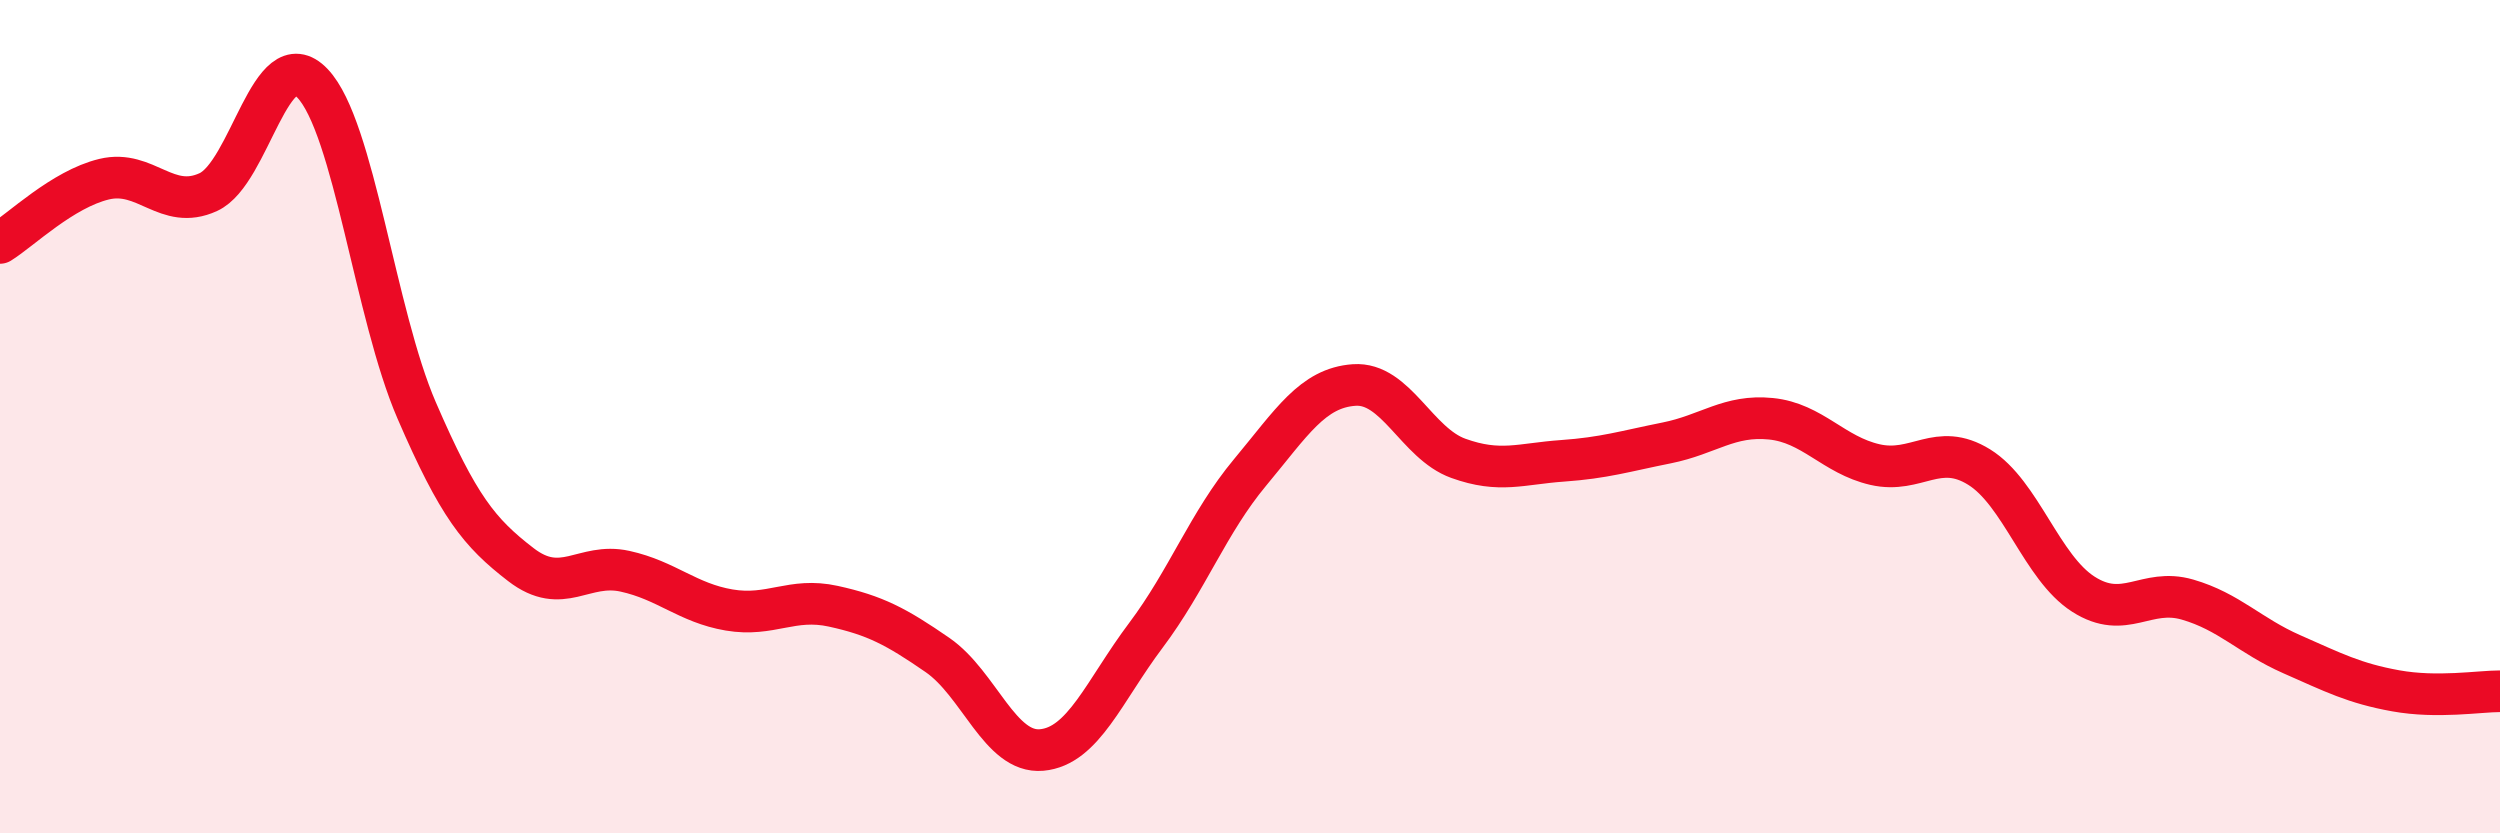
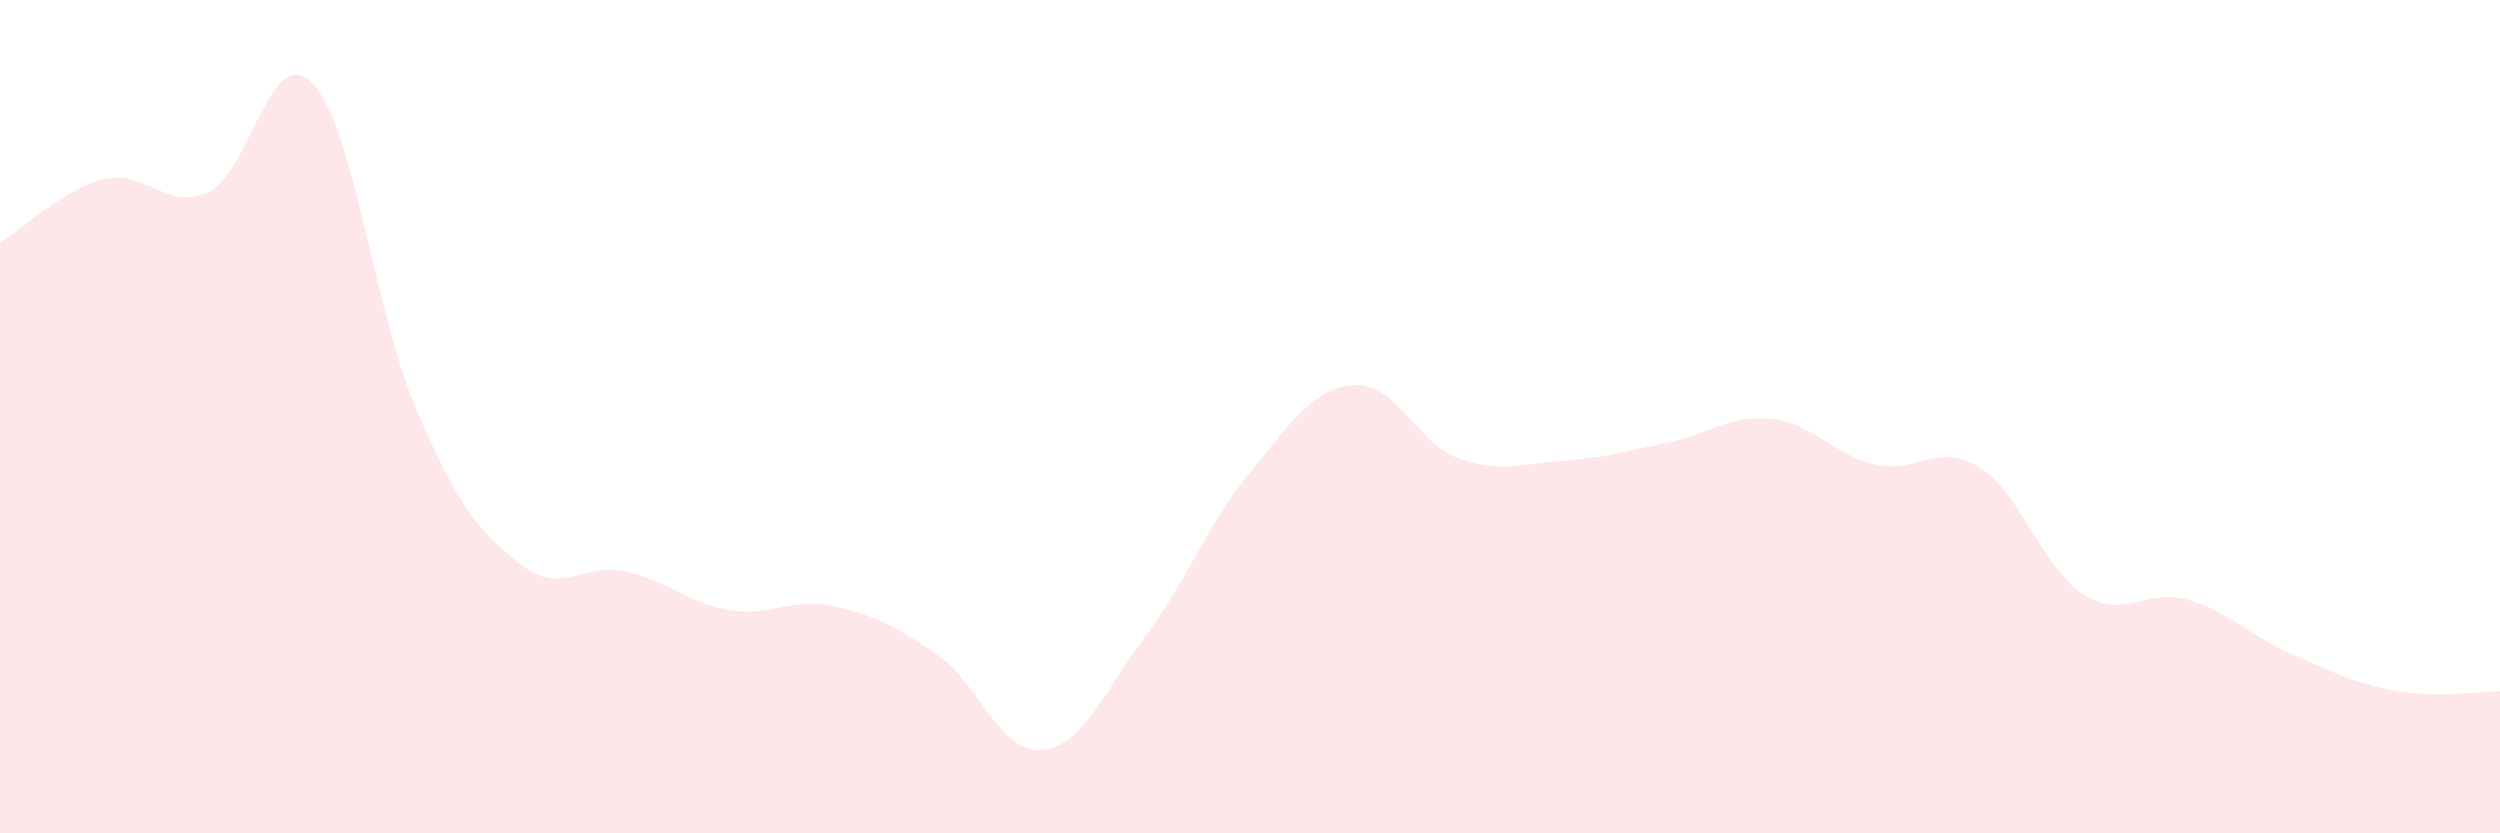
<svg xmlns="http://www.w3.org/2000/svg" width="60" height="20" viewBox="0 0 60 20">
  <path d="M 0,5.83 C 0.5,5.52 1.5,4.54 2.5,4.3 C 3.5,4.06 4,5.07 5,4.61 C 6,4.15 6.5,0.95 7.5,2 C 8.5,3.05 9,7.54 10,9.85 C 11,12.16 11.5,12.78 12.5,13.55 C 13.5,14.32 14,13.49 15,13.71 C 16,13.93 16.5,14.47 17.5,14.64 C 18.5,14.81 19,14.33 20,14.55 C 21,14.77 21.5,15.03 22.5,15.72 C 23.5,16.41 24,18.09 25,18 C 26,17.91 26.5,16.58 27.5,15.25 C 28.5,13.92 29,12.54 30,11.34 C 31,10.14 31.5,9.31 32.5,9.24 C 33.5,9.17 34,10.64 35,11 C 36,11.36 36.5,11.13 37.5,11.06 C 38.5,10.99 39,10.83 40,10.63 C 41,10.43 41.5,9.95 42.5,10.05 C 43.5,10.15 44,10.92 45,11.15 C 46,11.38 46.5,10.59 47.5,11.21 C 48.5,11.83 49,13.62 50,14.26 C 51,14.9 51.5,14.1 52.5,14.39 C 53.5,14.68 54,15.26 55,15.7 C 56,16.14 56.5,16.4 57.5,16.58 C 58.5,16.76 59.5,16.59 60,16.59L60 20L0 20Z" fill="#EB0A25" opacity="0.1" stroke-linecap="round" stroke-linejoin="round" />
-   <path d="M 0,5.83 C 0.5,5.52 1.5,4.54 2.5,4.3 C 3.5,4.06 4,5.07 5,4.61 C 6,4.15 6.5,0.95 7.5,2 C 8.5,3.05 9,7.54 10,9.85 C 11,12.16 11.5,12.78 12.5,13.55 C 13.5,14.32 14,13.49 15,13.71 C 16,13.93 16.5,14.47 17.5,14.64 C 18.5,14.81 19,14.33 20,14.55 C 21,14.77 21.5,15.03 22.5,15.72 C 23.5,16.41 24,18.09 25,18 C 26,17.91 26.5,16.58 27.5,15.25 C 28.5,13.92 29,12.54 30,11.34 C 31,10.14 31.5,9.31 32.5,9.24 C 33.5,9.17 34,10.64 35,11 C 36,11.36 36.5,11.13 37.5,11.06 C 38.5,10.99 39,10.83 40,10.63 C 41,10.43 41.5,9.95 42.5,10.05 C 43.5,10.15 44,10.92 45,11.15 C 46,11.38 46.5,10.59 47.5,11.21 C 48.5,11.83 49,13.62 50,14.26 C 51,14.9 51.5,14.1 52.5,14.39 C 53.5,14.68 54,15.26 55,15.7 C 56,16.14 56.5,16.4 57.5,16.58 C 58.5,16.76 59.5,16.59 60,16.59" stroke="#EB0A25" stroke-width="1" fill="none" stroke-linecap="round" stroke-linejoin="round" />
</svg>